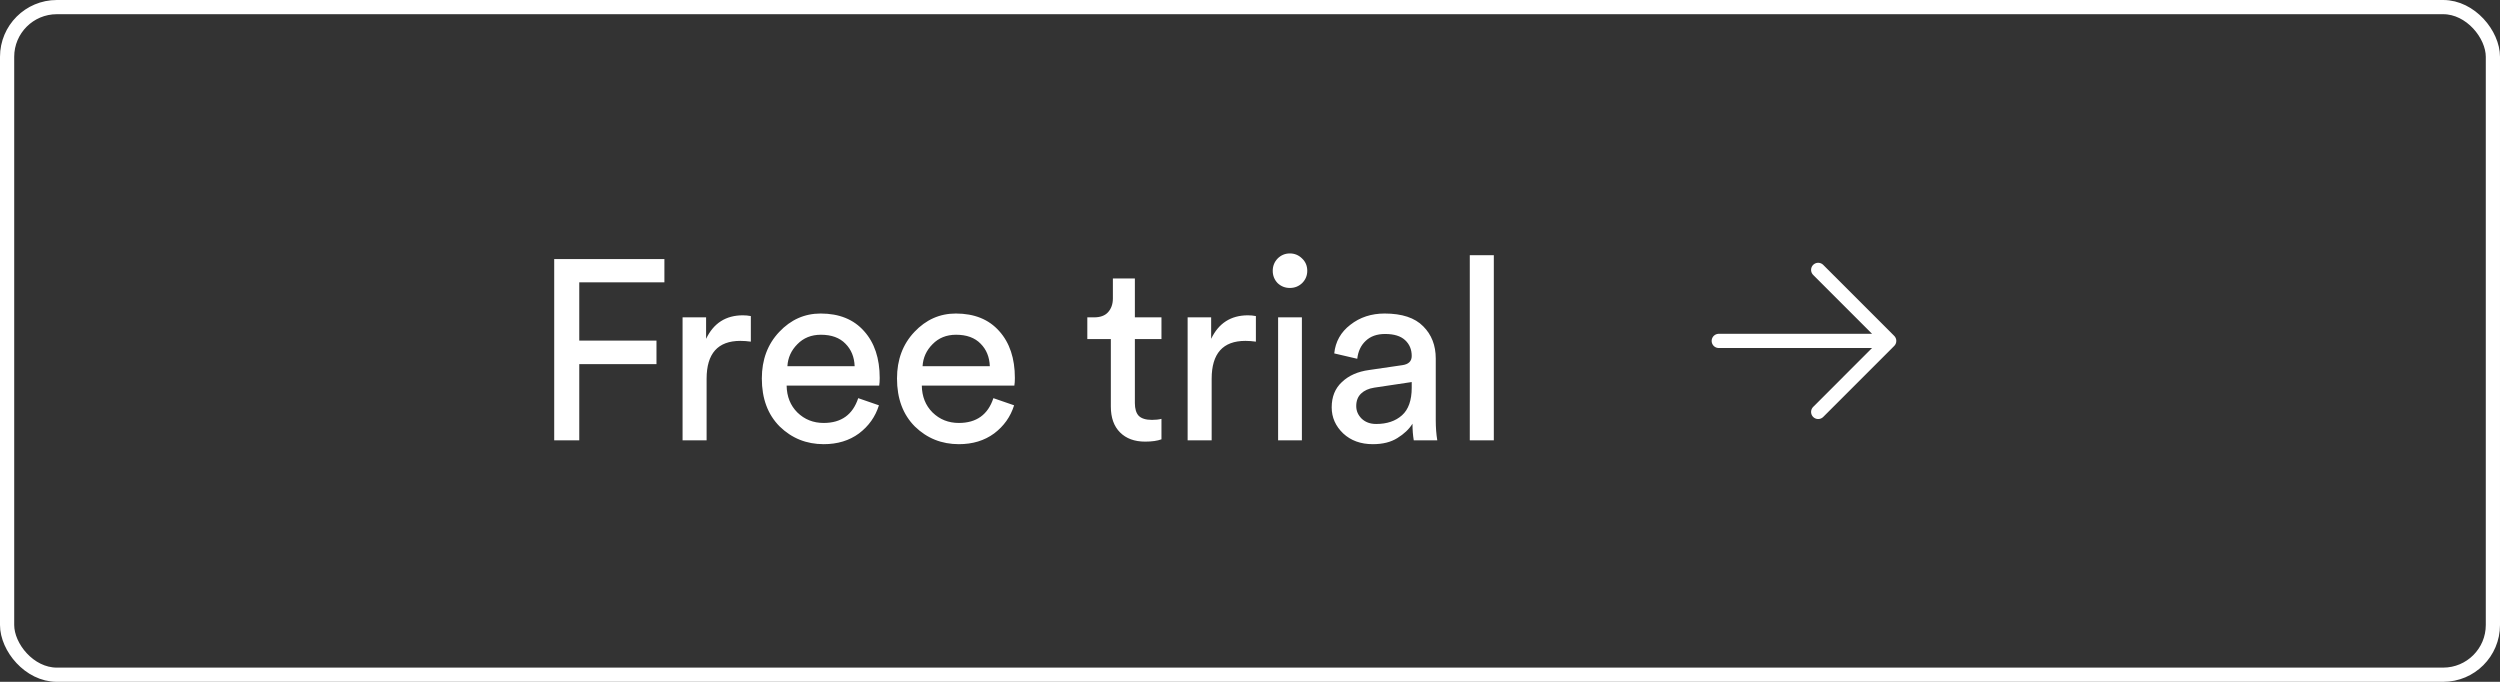
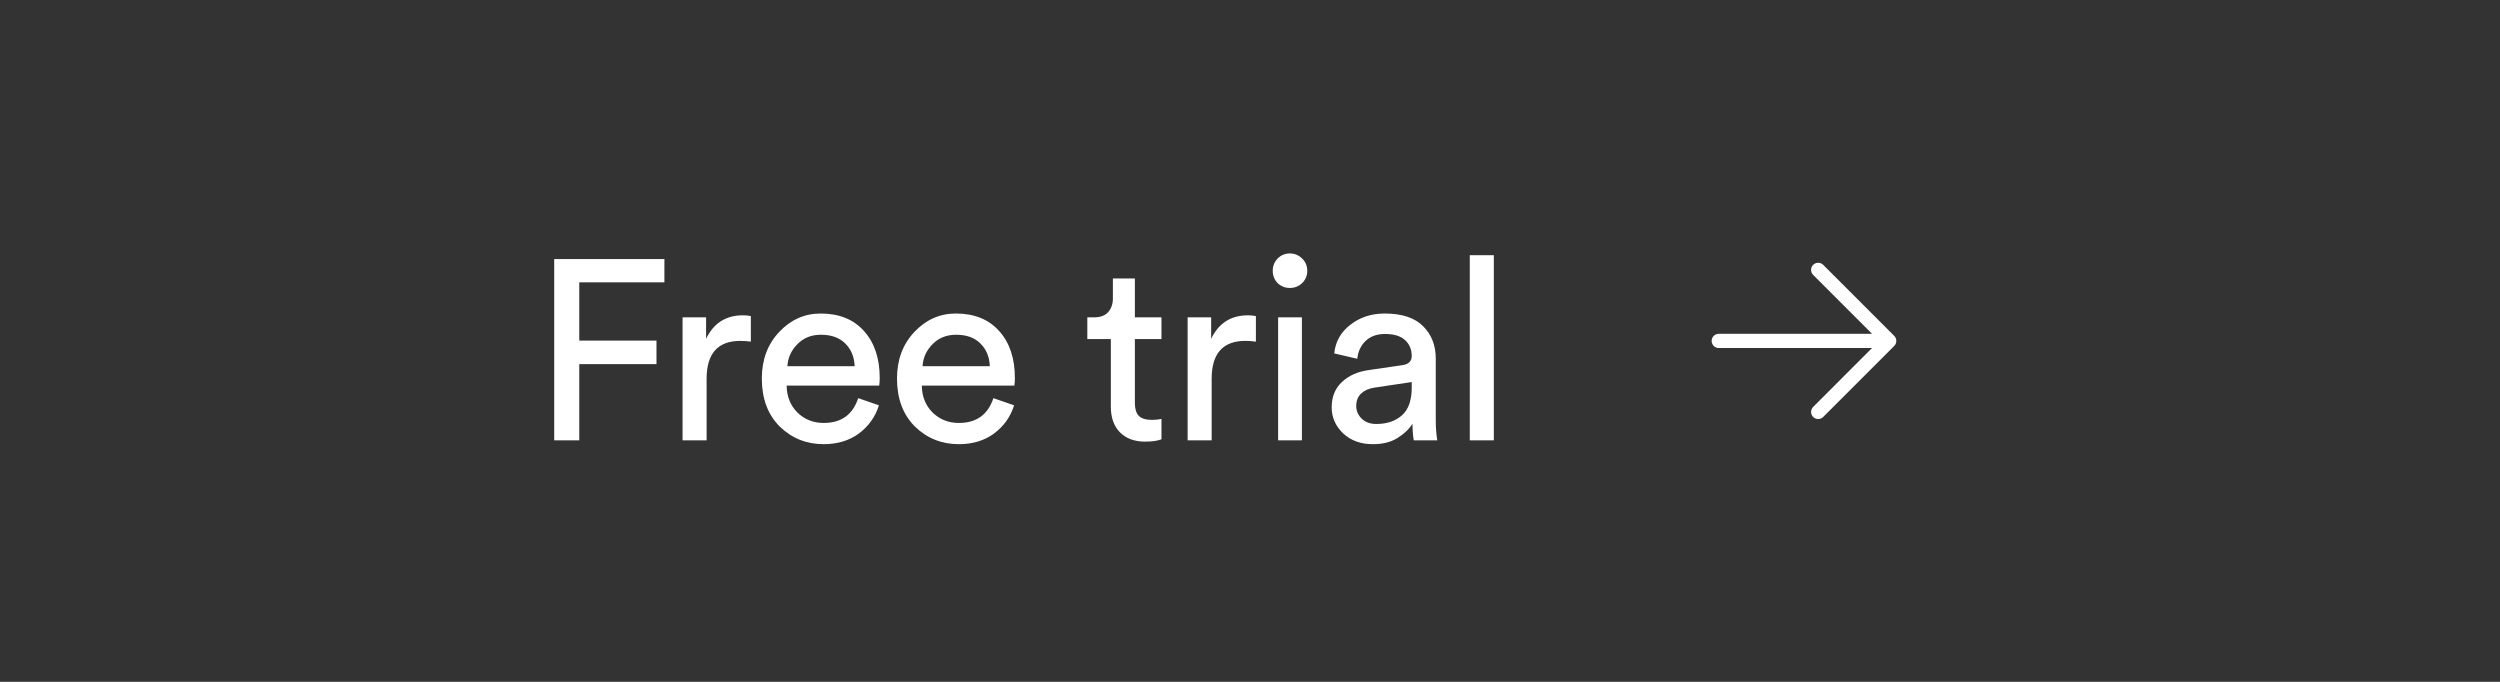
<svg xmlns="http://www.w3.org/2000/svg" width="176" height="48" viewBox="0 0 176 48" fill="none">
  <rect x="0" y="0" width="176" height="48" fill="#333333" stroke="none" />
  <path d="M40.78 31H39.016V18.238H46.774V19.876H40.78V23.98H46.216V25.636H40.78V31ZM52.859 22.252V24.052C52.607 24.016 52.361 23.998 52.121 23.998C50.537 23.998 49.745 24.886 49.745 26.662V31H48.053V22.342H49.709V23.854C50.237 22.75 51.101 22.198 52.301 22.198C52.493 22.198 52.679 22.216 52.859 22.252ZM55.433 25.78H60.167C60.143 25.132 59.927 24.604 59.519 24.196C59.111 23.776 58.535 23.566 57.791 23.566C57.119 23.566 56.567 23.788 56.135 24.232C55.703 24.664 55.469 25.18 55.433 25.78ZM60.419 28.03L61.877 28.534C61.625 29.338 61.157 29.998 60.473 30.514C59.789 31.018 58.961 31.27 57.989 31.27C56.777 31.27 55.745 30.856 54.893 30.028C54.053 29.188 53.633 28.06 53.633 26.644C53.633 25.324 54.041 24.232 54.857 23.368C55.673 22.504 56.645 22.072 57.773 22.072C59.081 22.072 60.101 22.486 60.833 23.314C61.565 24.13 61.931 25.228 61.931 26.608C61.931 26.824 61.919 27.004 61.895 27.148H55.379C55.391 27.916 55.643 28.546 56.135 29.038C56.639 29.53 57.257 29.776 57.989 29.776C59.225 29.776 60.035 29.194 60.419 28.03ZM64.949 25.78H69.683C69.659 25.132 69.443 24.604 69.035 24.196C68.627 23.776 68.051 23.566 67.307 23.566C66.635 23.566 66.083 23.788 65.651 24.232C65.219 24.664 64.985 25.18 64.949 25.78ZM69.935 28.03L71.393 28.534C71.141 29.338 70.673 29.998 69.989 30.514C69.305 31.018 68.477 31.27 67.505 31.27C66.293 31.27 65.261 30.856 64.409 30.028C63.569 29.188 63.149 28.06 63.149 26.644C63.149 25.324 63.557 24.232 64.373 23.368C65.189 22.504 66.161 22.072 67.289 22.072C68.597 22.072 69.617 22.486 70.349 23.314C71.081 24.13 71.447 25.228 71.447 26.608C71.447 26.824 71.435 27.004 71.411 27.148H64.895C64.907 27.916 65.159 28.546 65.651 29.038C66.155 29.53 66.773 29.776 67.505 29.776C68.741 29.776 69.551 29.194 69.935 28.03ZM79.895 19.606V22.342H81.767V23.872H79.895V28.372C79.895 28.78 79.985 29.08 80.165 29.272C80.357 29.464 80.669 29.56 81.101 29.56C81.353 29.56 81.575 29.536 81.767 29.488V30.928C81.479 31.036 81.095 31.09 80.615 31.09C79.871 31.09 79.283 30.874 78.851 30.442C78.419 30.01 78.203 29.404 78.203 28.624V23.872H76.547V22.342H77.015C77.459 22.342 77.789 22.222 78.005 21.982C78.233 21.73 78.347 21.406 78.347 21.01V19.606H79.895ZM88.415 22.252V24.052C88.163 24.016 87.917 23.998 87.677 23.998C86.093 23.998 85.301 24.886 85.301 26.662V31H83.609V22.342H85.265V23.854C85.793 22.75 86.657 22.198 87.857 22.198C88.049 22.198 88.235 22.216 88.415 22.252ZM91.653 31H89.979V22.342H91.653V31ZM89.943 19.93C89.715 19.69 89.601 19.402 89.601 19.066C89.601 18.73 89.715 18.442 89.943 18.202C90.183 17.962 90.471 17.842 90.807 17.842C91.143 17.842 91.431 17.962 91.671 18.202C91.911 18.43 92.031 18.718 92.031 19.066C92.031 19.402 91.911 19.69 91.671 19.93C91.431 20.158 91.143 20.272 90.807 20.272C90.471 20.272 90.183 20.158 89.943 19.93ZM93.751 28.678C93.751 27.934 93.991 27.34 94.471 26.896C94.951 26.44 95.587 26.158 96.379 26.05L98.719 25.708C99.163 25.648 99.385 25.432 99.385 25.06C99.385 24.604 99.229 24.232 98.917 23.944C98.605 23.656 98.137 23.512 97.513 23.512C96.937 23.512 96.481 23.674 96.145 23.998C95.809 24.31 95.611 24.73 95.551 25.258L93.931 24.88C94.015 24.052 94.393 23.38 95.065 22.864C95.737 22.336 96.541 22.072 97.477 22.072C98.701 22.072 99.607 22.372 100.195 22.972C100.783 23.56 101.077 24.316 101.077 25.24V29.578C101.077 30.094 101.113 30.568 101.185 31H99.529C99.469 30.64 99.439 30.25 99.439 29.83C99.199 30.214 98.845 30.55 98.377 30.838C97.921 31.126 97.345 31.27 96.649 31.27C95.797 31.27 95.101 31.018 94.561 30.514C94.021 29.998 93.751 29.386 93.751 28.678ZM96.883 29.848C97.639 29.848 98.245 29.644 98.701 29.236C99.157 28.828 99.385 28.18 99.385 27.292V26.896L96.739 27.292C96.355 27.352 96.049 27.49 95.821 27.706C95.593 27.922 95.479 28.216 95.479 28.588C95.479 28.924 95.605 29.218 95.857 29.47C96.121 29.722 96.463 29.848 96.883 29.848ZM105.165 31H103.473V17.968H105.165V31Z" fill="white" />
  <g clip-path="url(#clip0_8517_37237)">
-     <path d="M121 24H133M133 24L128 19M133 24L128 29" stroke="white" stroke-linecap="round" stroke-linejoin="round" />
+     <path d="M121 24H133L128 19M133 24L128 29" stroke="white" stroke-linecap="round" stroke-linejoin="round" />
  </g>
-   <rect x="0.5" y="0.5" width="175" height="47" rx="3.5" stroke="white" />
  <defs>
    <clipPath id="clip0_8517_37237">
      <rect width="24" height="24" fill="white" transform="translate(115 12)" />
    </clipPath>
  </defs>
</svg>